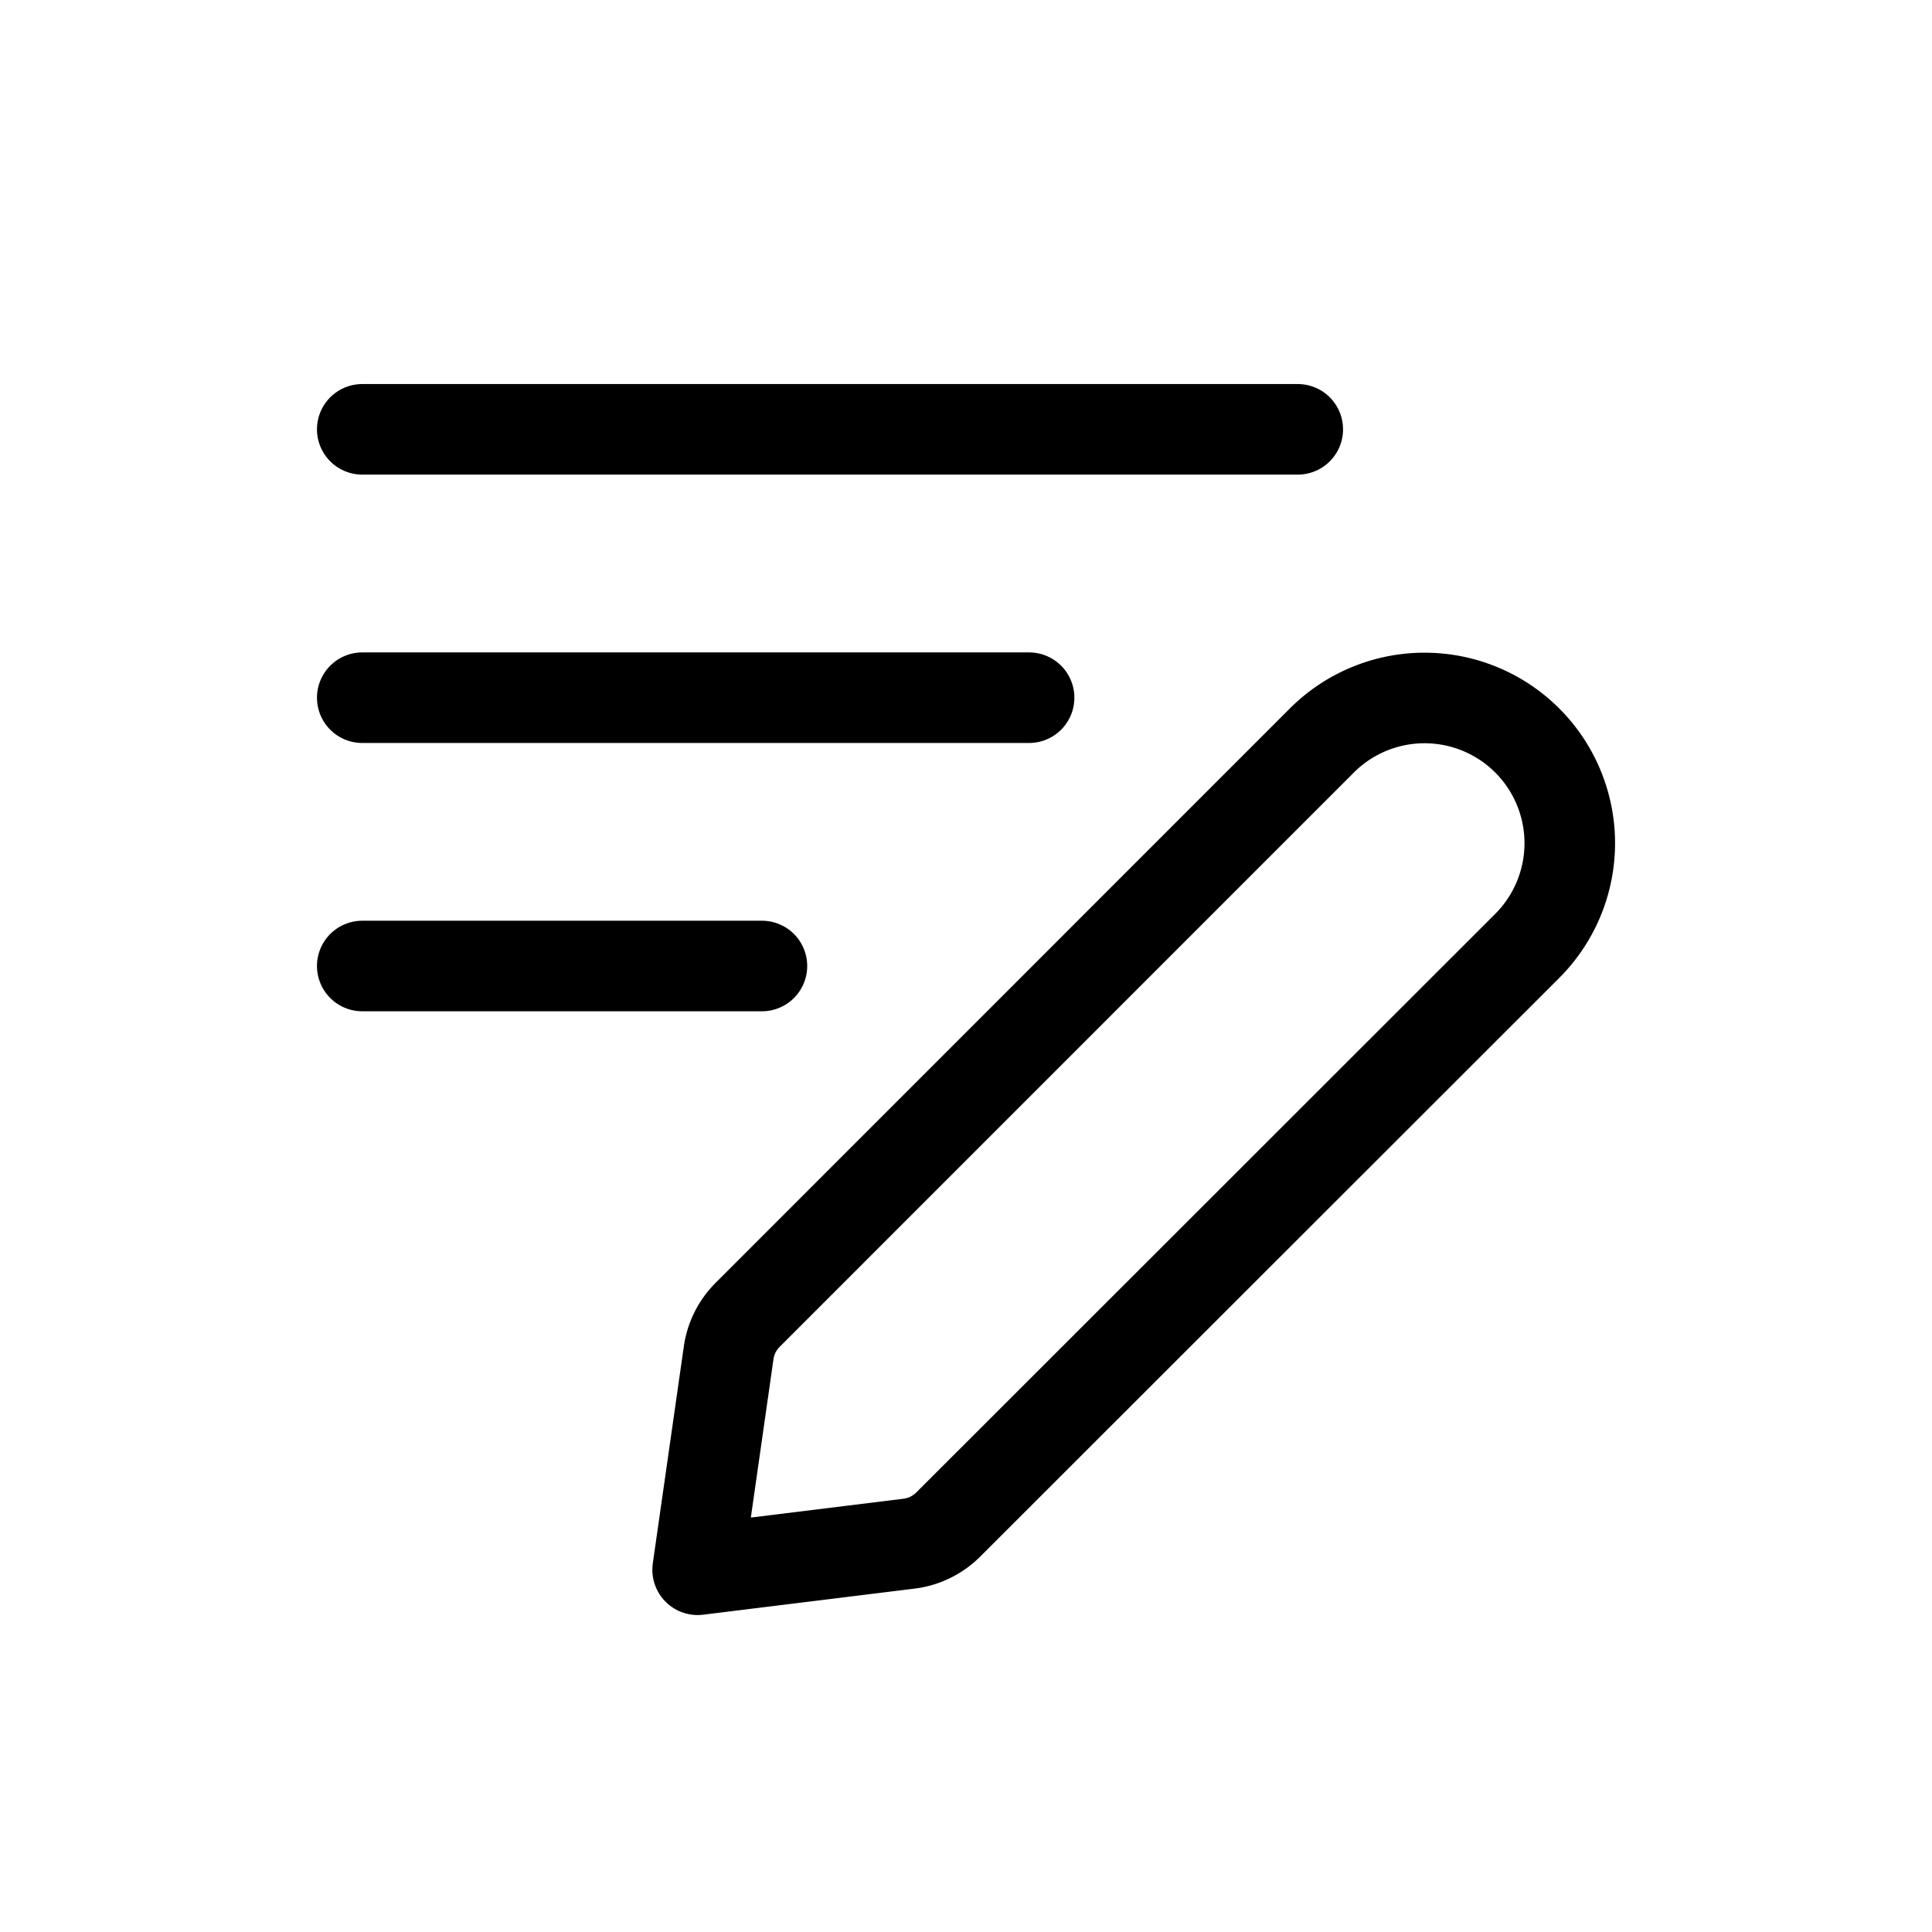
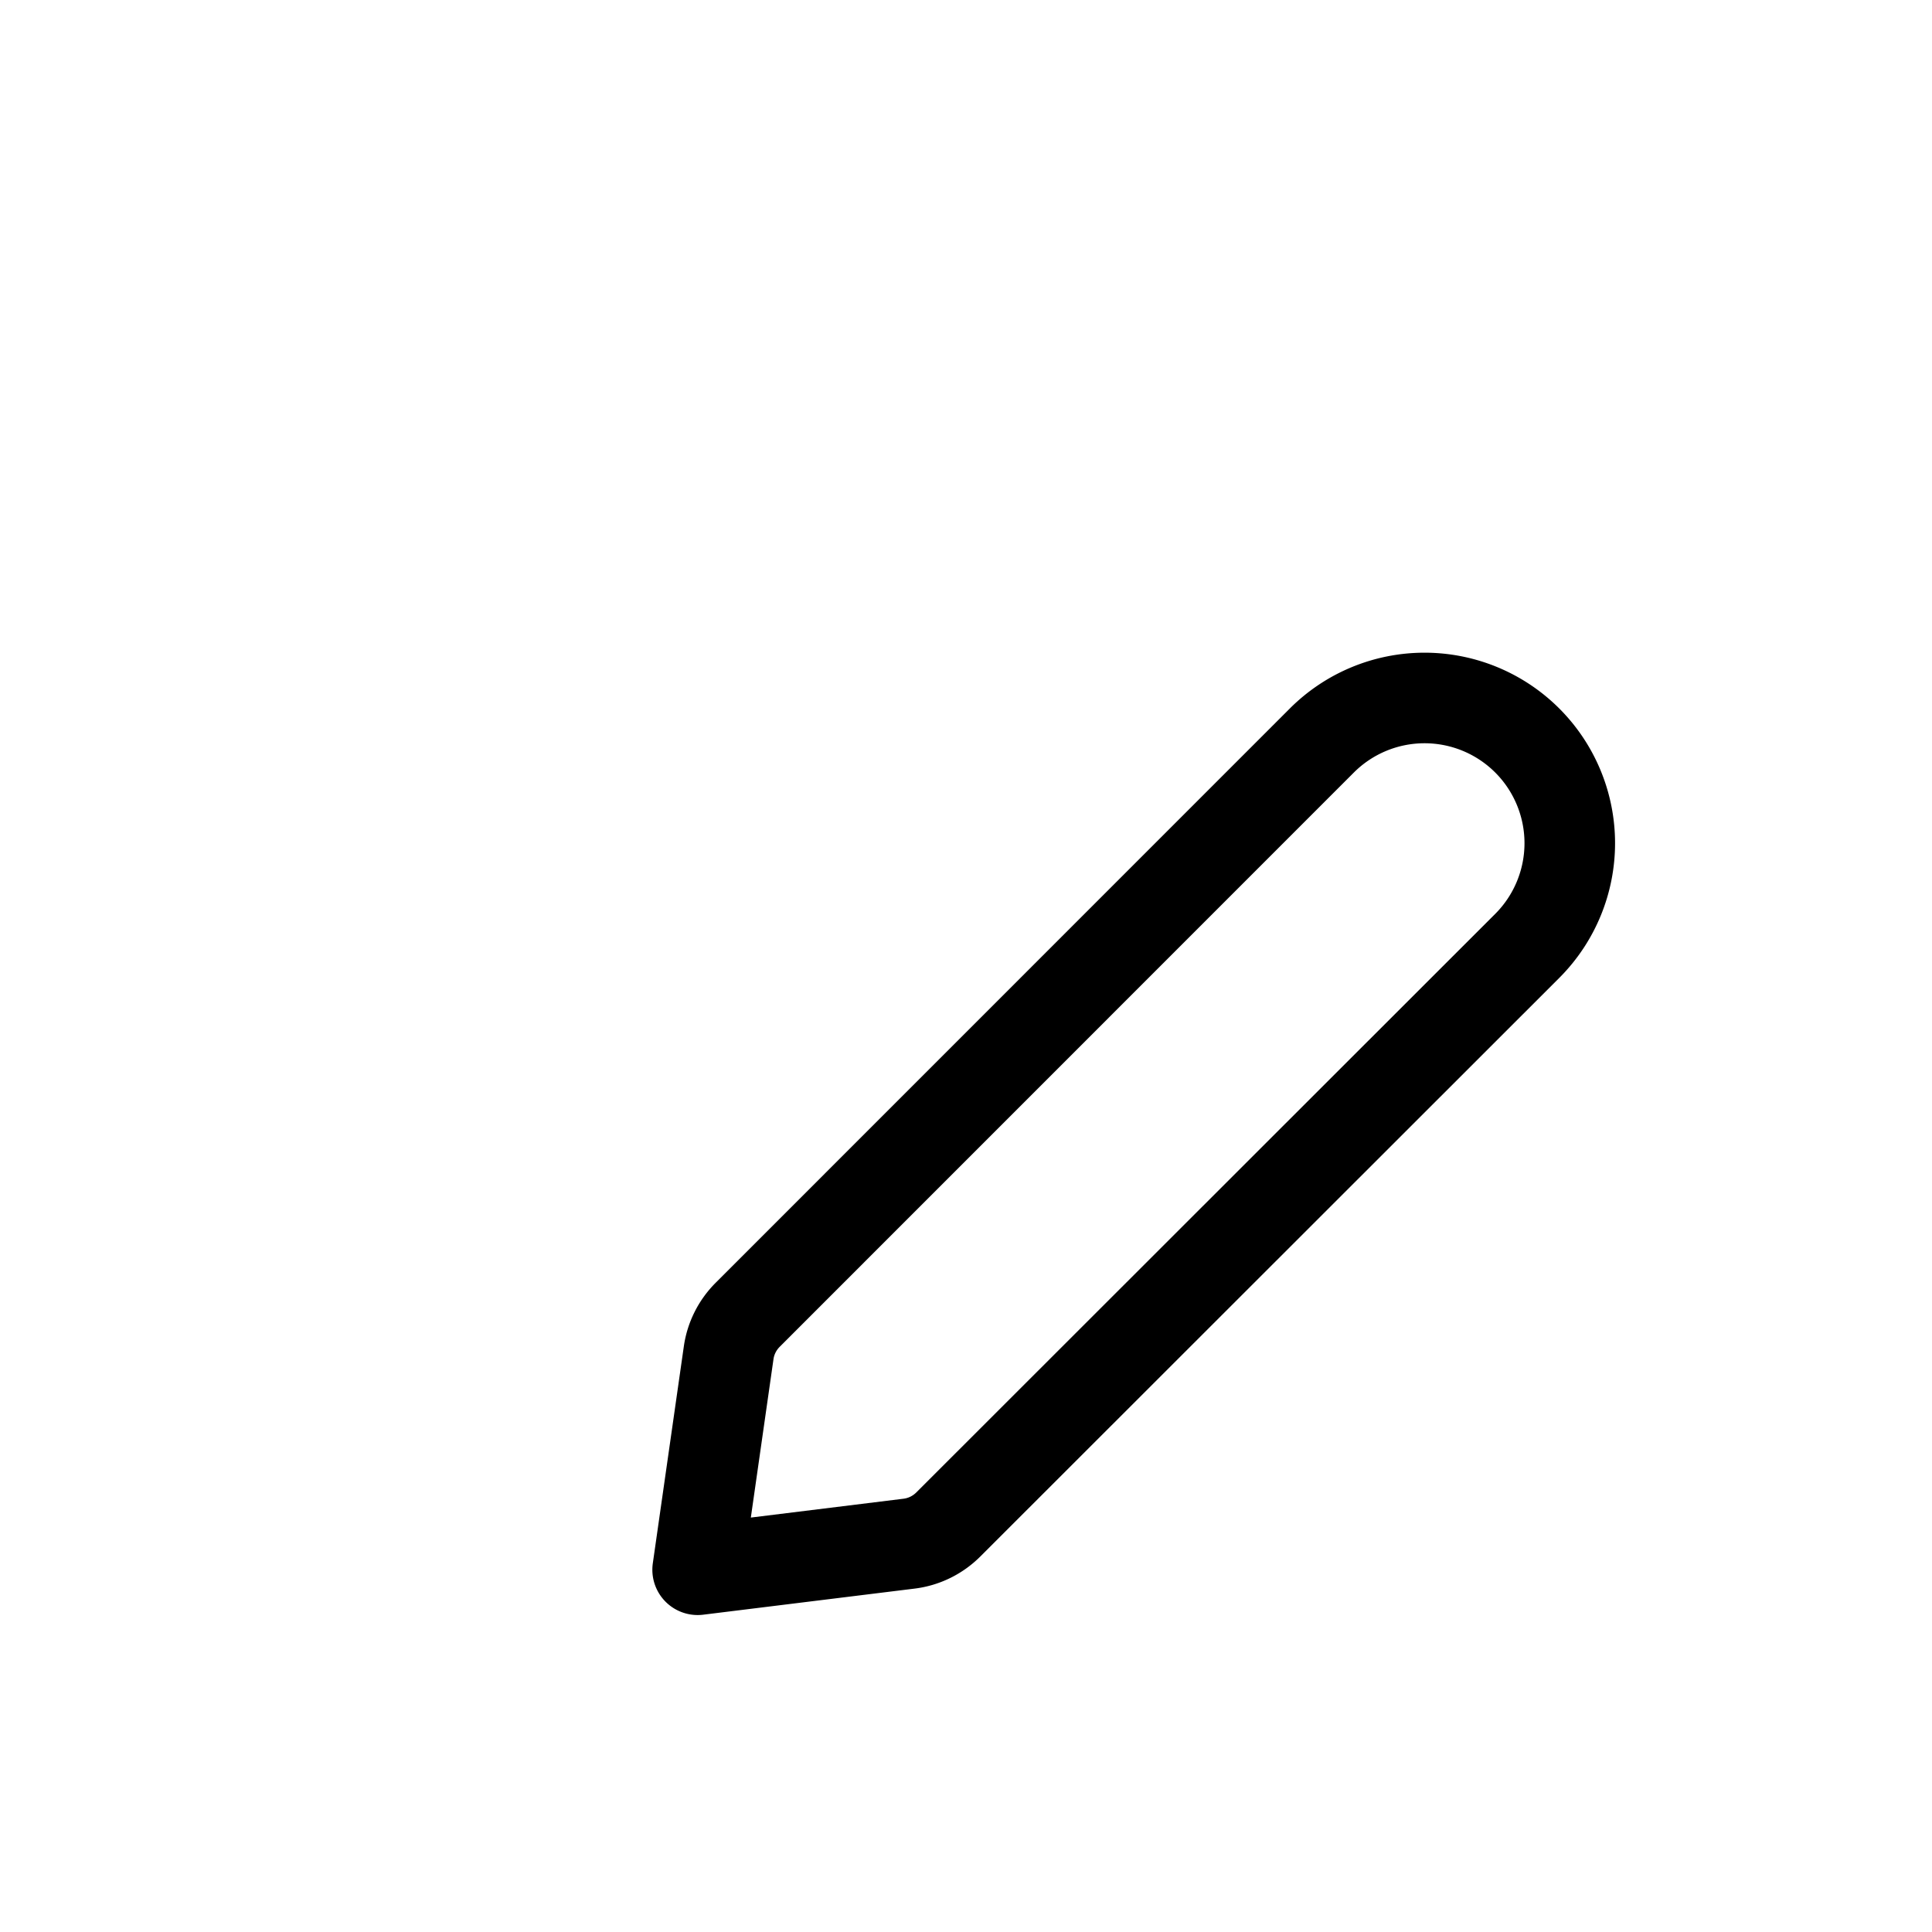
<svg xmlns="http://www.w3.org/2000/svg" fill="none" viewBox="0 0 32 32">
  <path stroke="#000" stroke-linecap="round" stroke-linejoin="round" stroke-width="1.5" d="M11.556 26l3.5-.432c.246-.03.474-.142.65-.317l9.59-9.584a2.406 2.406 0 0 0 0-3.402v0a2.406 2.406 0 0 0-3.402 0l-9.51 9.512c-.17.17-.281.39-.315.628L11.555 26z" clip-rule="evenodd" style="stroke: #000000;" />
-   <path stroke="#000" stroke-linecap="round" stroke-linejoin="round" stroke-width="1.5" d="M6 7.111h15.495M6 11.556h11.045M6 16h6.62" style="stroke: #000000;" />
</svg>